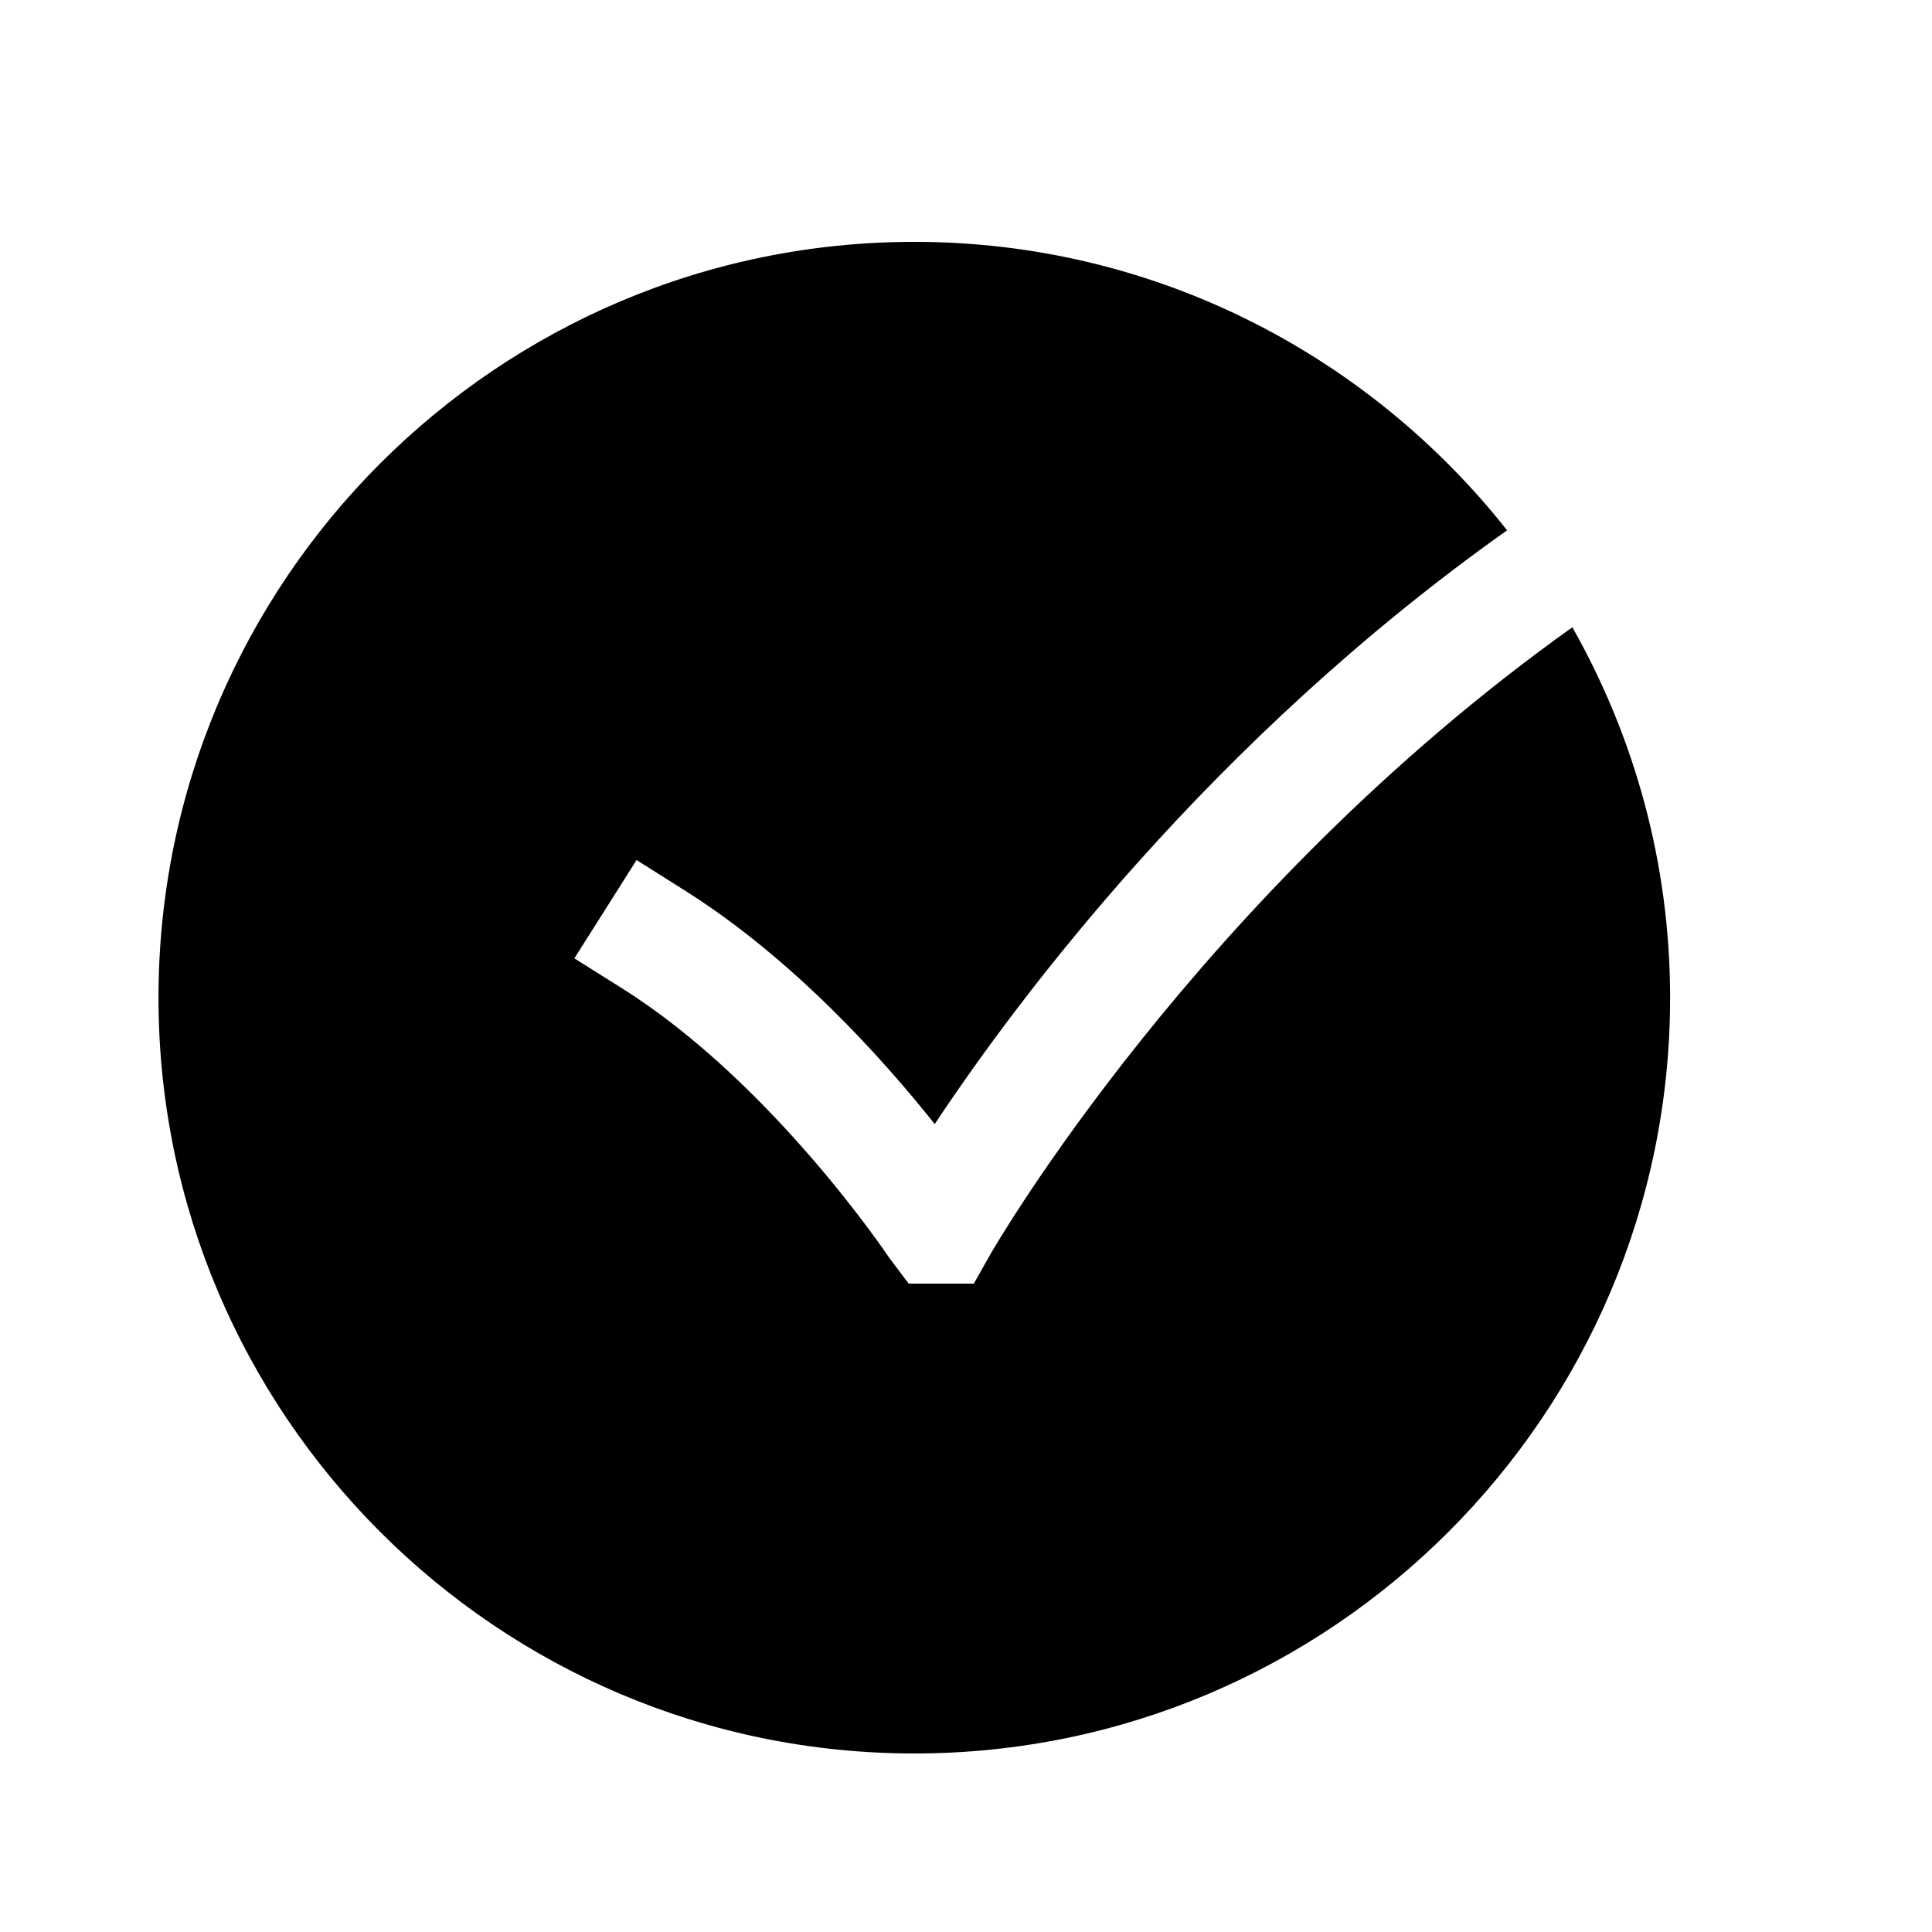
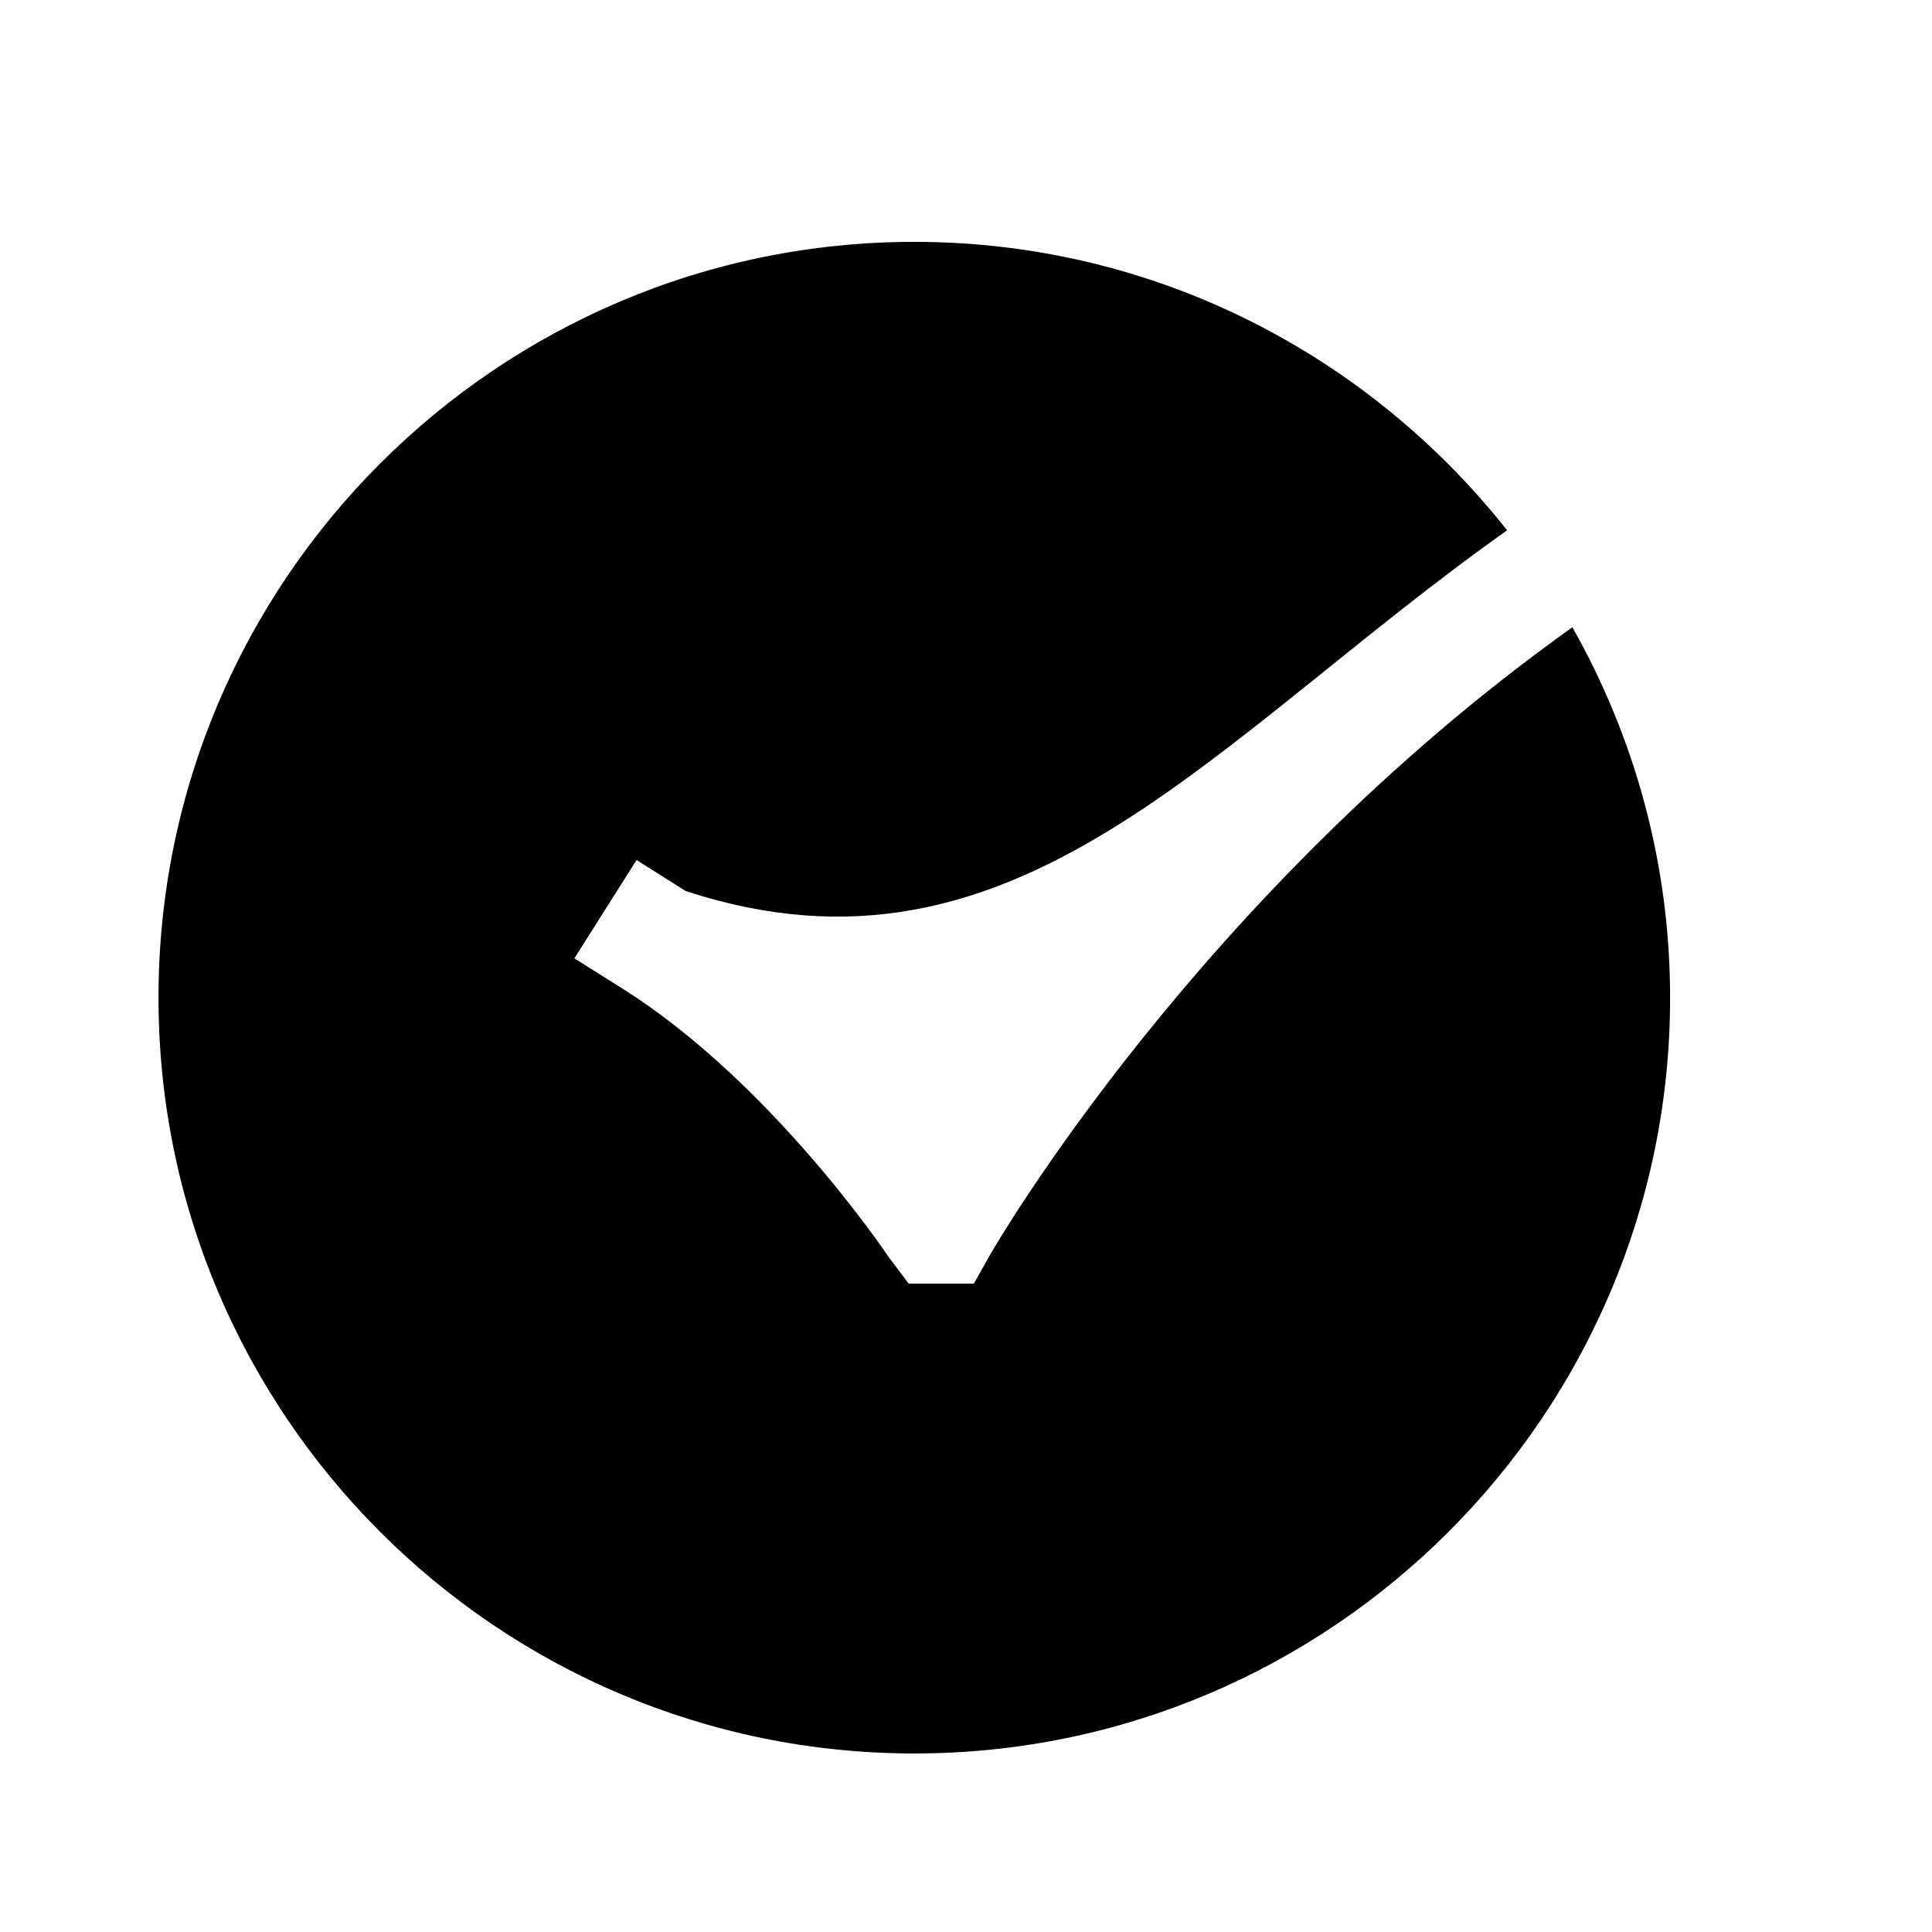
<svg xmlns="http://www.w3.org/2000/svg" width="27" height="27" viewBox="0 0 27 27" fill="none">
-   <path fill-rule="evenodd" clip-rule="evenodd" d="M13.842 17.527L13.609 17.939H12.699L12.425 17.575C12.408 17.55 10.797 15.143 8.715 13.826L8.027 13.393L8.896 12.019L9.582 12.452C11.082 13.4 12.328 14.785 13.063 15.709C14.216 13.97 16.918 10.348 21.062 7.411C19.126 4.961 16.135 3.38 12.778 3.38C6.954 3.38 2.215 8.119 2.215 13.943C2.215 19.767 6.954 24.505 12.778 24.505C18.602 24.505 23.34 19.767 23.34 13.943C23.34 12.061 22.84 10.297 21.974 8.766C16.738 12.499 13.873 17.471 13.842 17.527Z" fill="black" />
+   <path fill-rule="evenodd" clip-rule="evenodd" d="M13.842 17.527L13.609 17.939H12.699L12.425 17.575C12.408 17.55 10.797 15.143 8.715 13.826L8.027 13.393L8.896 12.019L9.582 12.452C14.216 13.97 16.918 10.348 21.062 7.411C19.126 4.961 16.135 3.38 12.778 3.38C6.954 3.38 2.215 8.119 2.215 13.943C2.215 19.767 6.954 24.505 12.778 24.505C18.602 24.505 23.34 19.767 23.34 13.943C23.34 12.061 22.84 10.297 21.974 8.766C16.738 12.499 13.873 17.471 13.842 17.527Z" fill="black" />
</svg>